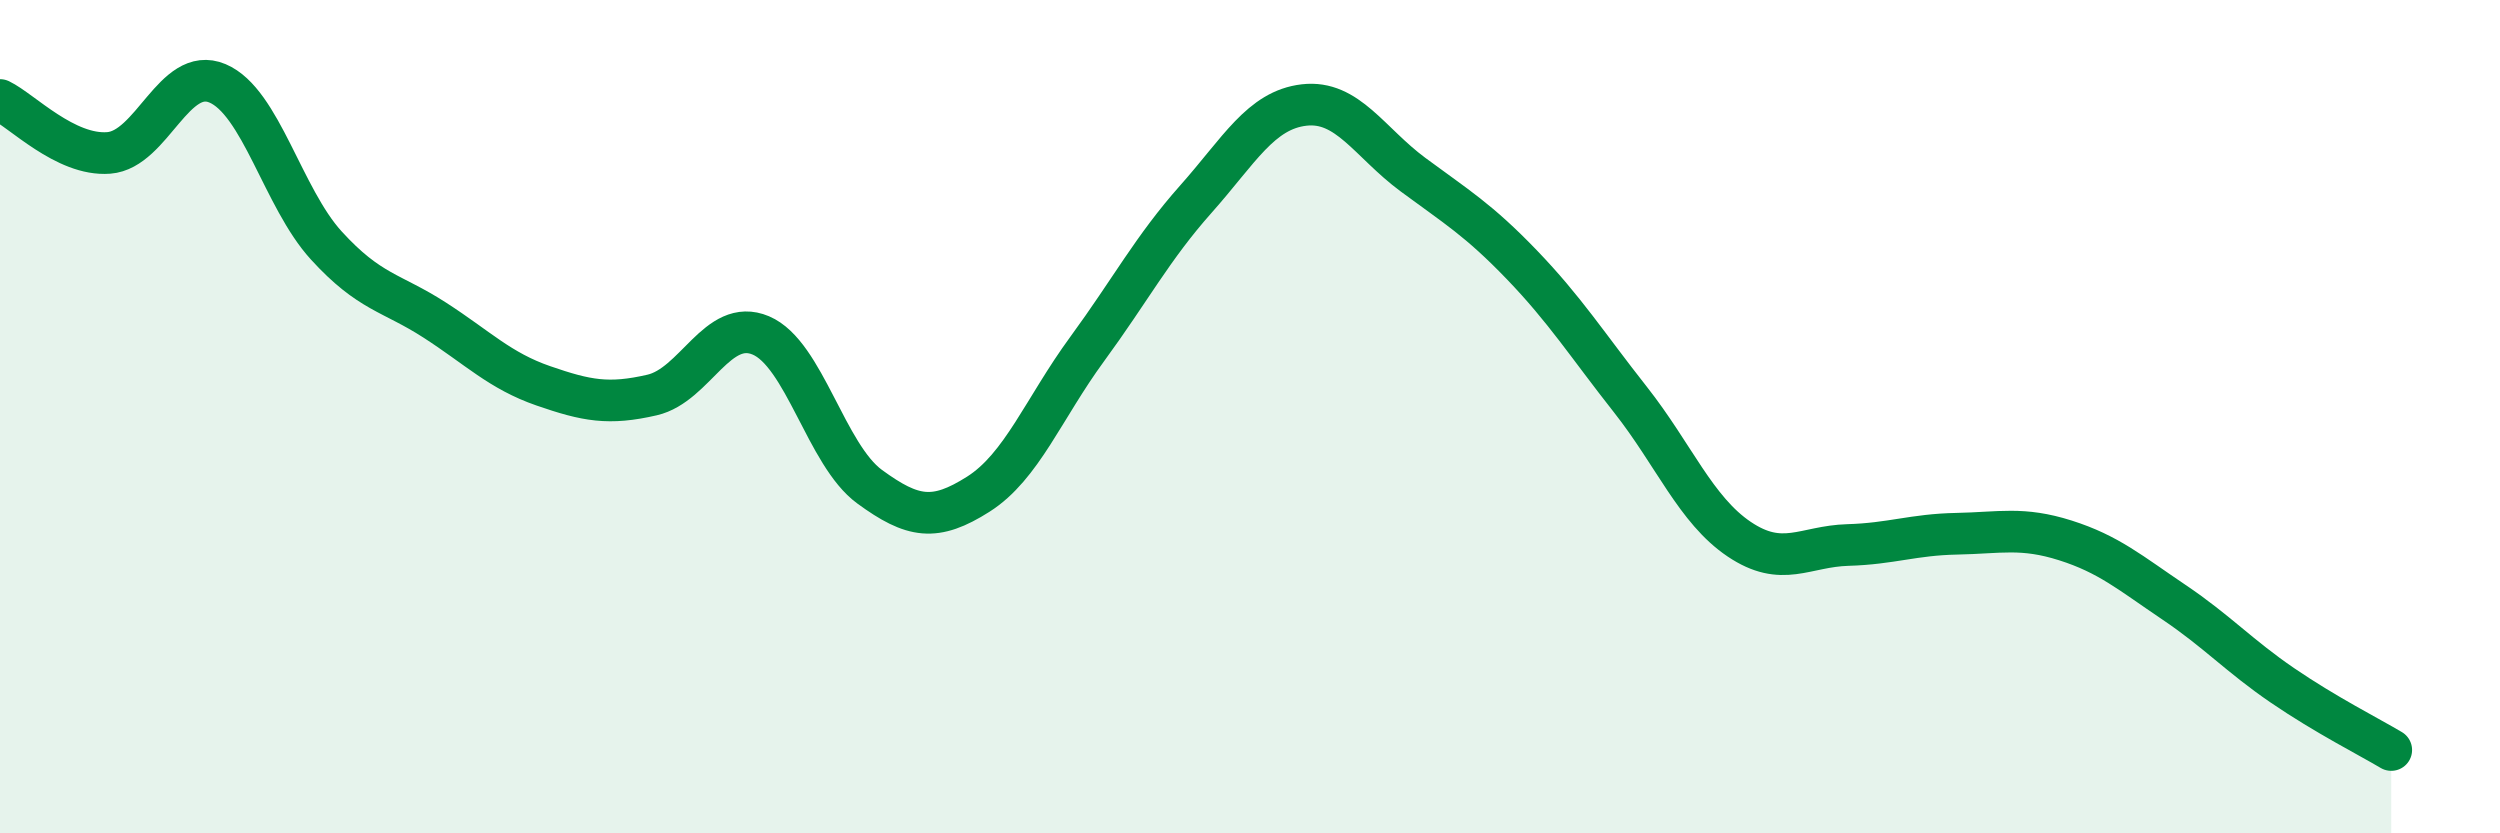
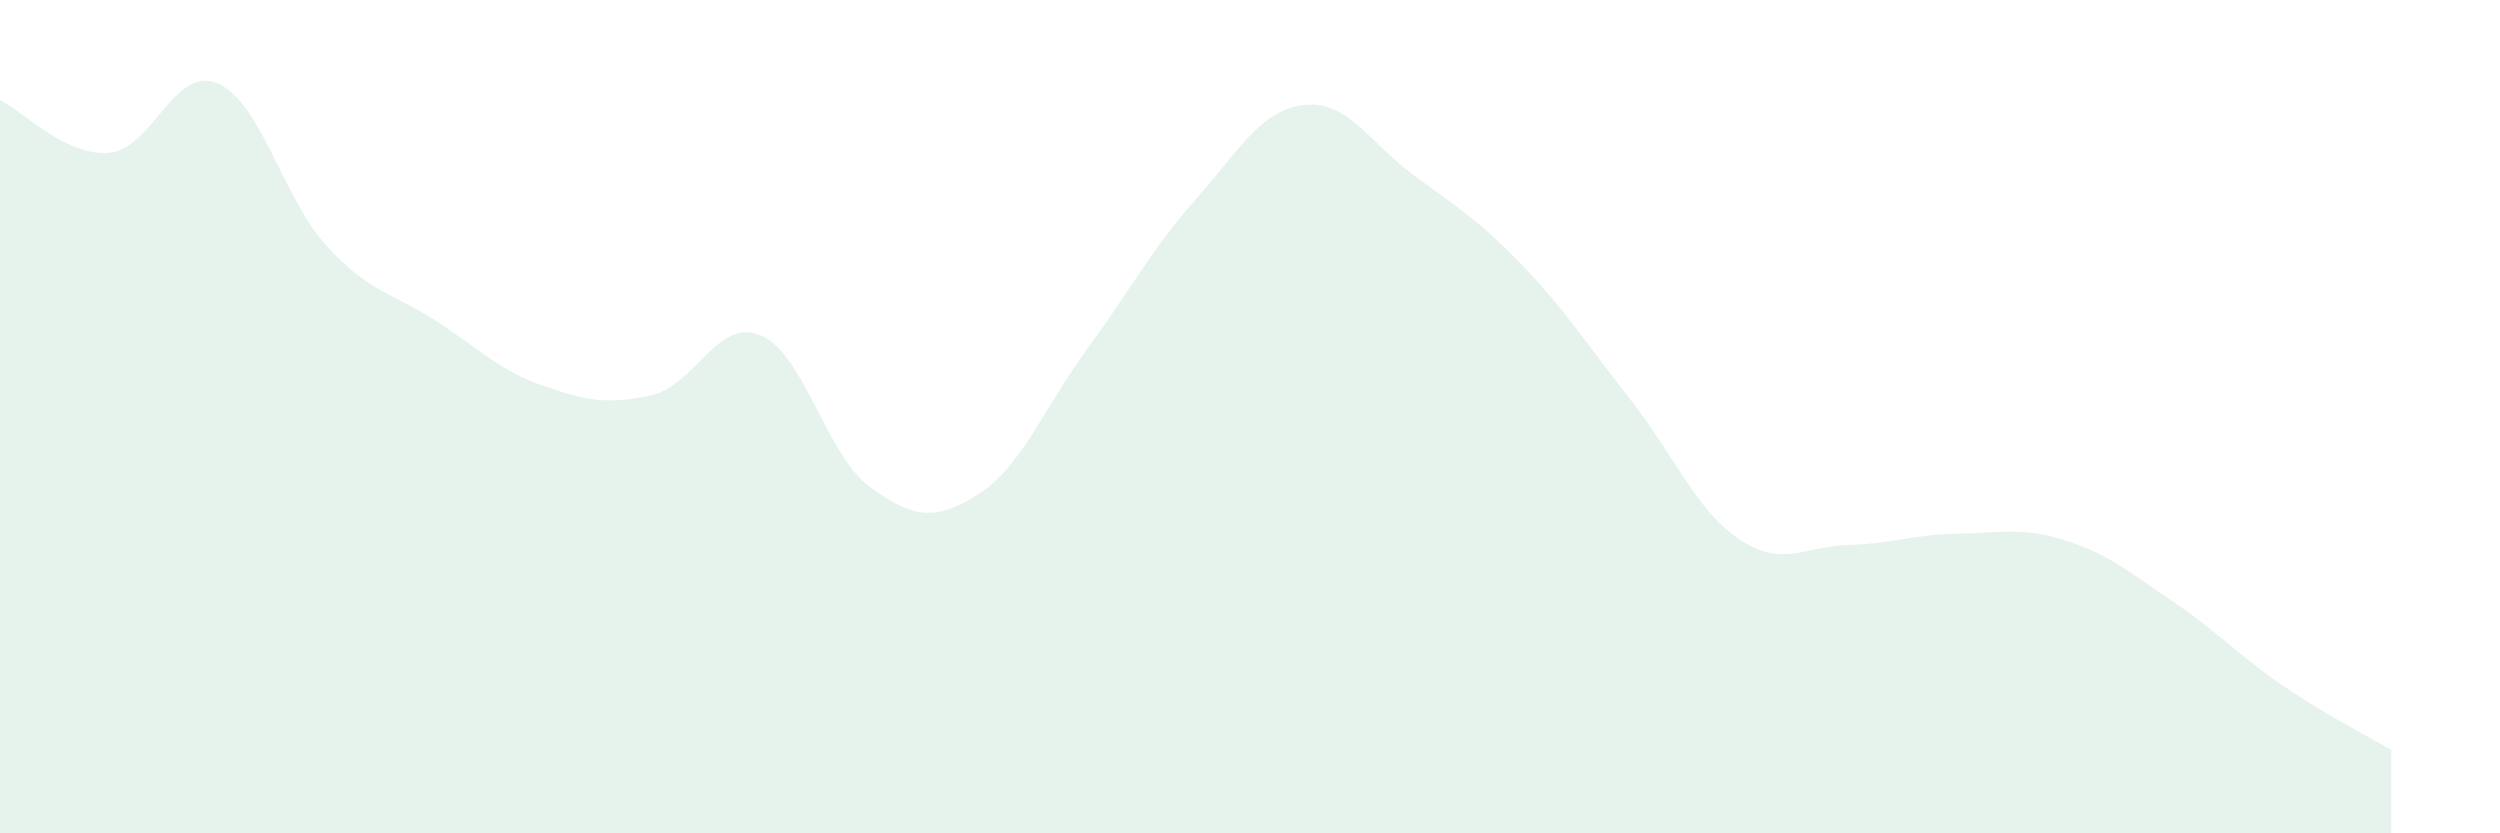
<svg xmlns="http://www.w3.org/2000/svg" width="60" height="20" viewBox="0 0 60 20">
  <path d="M 0,2.4 C 0.52,2.65 1.57,3.75 2.61,3.67 C 3.65,3.59 4.18,1.56 5.22,2 C 6.26,2.44 6.79,4.75 7.83,5.89 C 8.87,7.03 9.39,7.01 10.43,7.68 C 11.47,8.35 12,8.9 13.04,9.26 C 14.08,9.62 14.61,9.72 15.65,9.48 C 16.69,9.24 17.22,7.61 18.26,8.05 C 19.3,8.49 19.83,10.92 20.87,11.68 C 21.91,12.44 22.44,12.52 23.48,11.86 C 24.52,11.2 25.05,9.8 26.09,8.38 C 27.13,6.96 27.66,5.95 28.7,4.78 C 29.74,3.61 30.26,2.64 31.3,2.52 C 32.34,2.4 32.87,3.42 33.91,4.19 C 34.95,4.96 35.48,5.27 36.52,6.35 C 37.56,7.43 38.09,8.27 39.13,9.59 C 40.17,10.91 40.7,12.24 41.74,12.94 C 42.78,13.64 43.31,13.11 44.35,13.08 C 45.39,13.05 45.92,12.83 46.96,12.81 C 48,12.79 48.53,12.64 49.57,12.97 C 50.61,13.3 51.13,13.75 52.17,14.45 C 53.21,15.15 53.74,15.74 54.78,16.45 C 55.82,17.16 56.87,17.69 57.39,18L57.39 20L0 20Z" fill="#008740" opacity="0.1" stroke-linecap="round" stroke-linejoin="round" />
-   <path d="M 0,2.4 C 0.52,2.65 1.57,3.75 2.61,3.67 C 3.65,3.59 4.18,1.56 5.22,2 C 6.26,2.44 6.79,4.75 7.83,5.89 C 8.87,7.03 9.39,7.01 10.43,7.68 C 11.47,8.35 12,8.9 13.04,9.26 C 14.08,9.62 14.61,9.72 15.65,9.48 C 16.69,9.24 17.22,7.61 18.26,8.05 C 19.3,8.49 19.83,10.92 20.87,11.68 C 21.91,12.44 22.44,12.52 23.48,11.86 C 24.52,11.2 25.05,9.8 26.09,8.38 C 27.13,6.96 27.66,5.95 28.7,4.78 C 29.74,3.61 30.26,2.64 31.3,2.52 C 32.34,2.4 32.87,3.42 33.91,4.19 C 34.95,4.96 35.48,5.27 36.52,6.35 C 37.56,7.43 38.09,8.27 39.13,9.59 C 40.17,10.91 40.7,12.24 41.74,12.94 C 42.78,13.64 43.31,13.11 44.35,13.08 C 45.39,13.05 45.92,12.83 46.96,12.81 C 48,12.79 48.53,12.64 49.57,12.97 C 50.61,13.3 51.13,13.75 52.17,14.45 C 53.21,15.15 53.74,15.74 54.78,16.45 C 55.82,17.16 56.87,17.69 57.39,18" stroke="#008740" stroke-width="1" fill="none" stroke-linecap="round" stroke-linejoin="round" />
</svg>